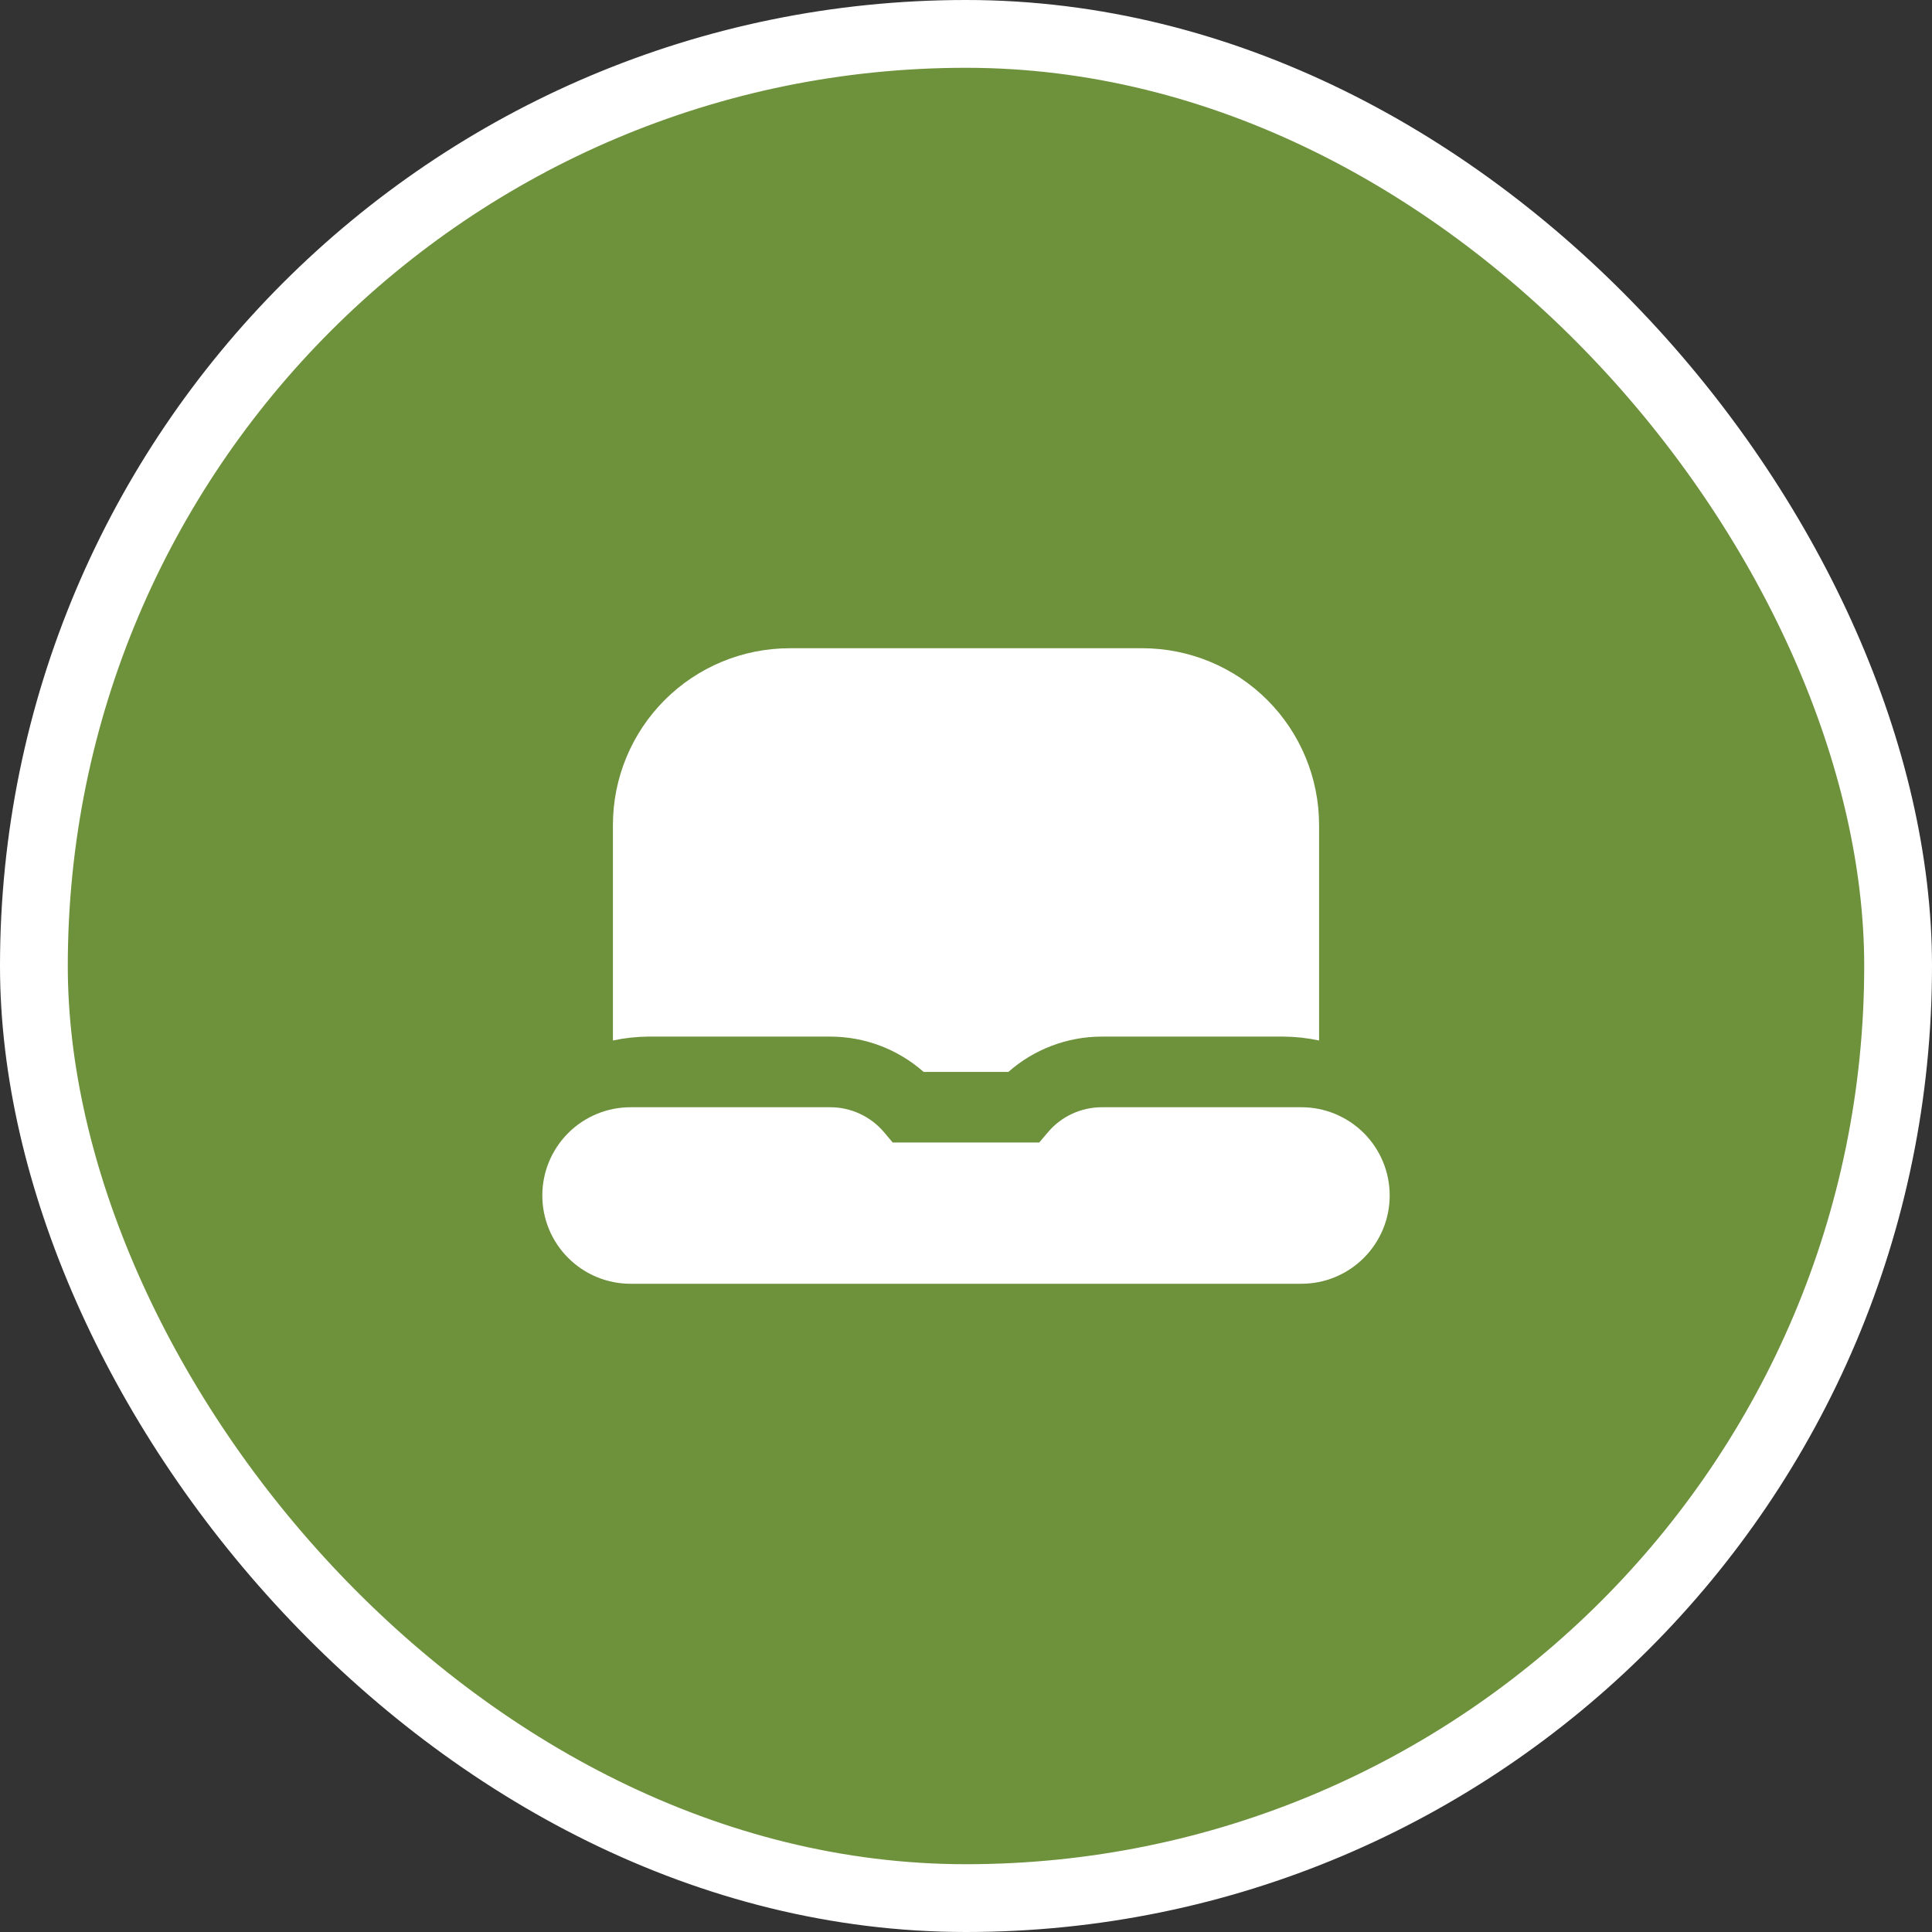
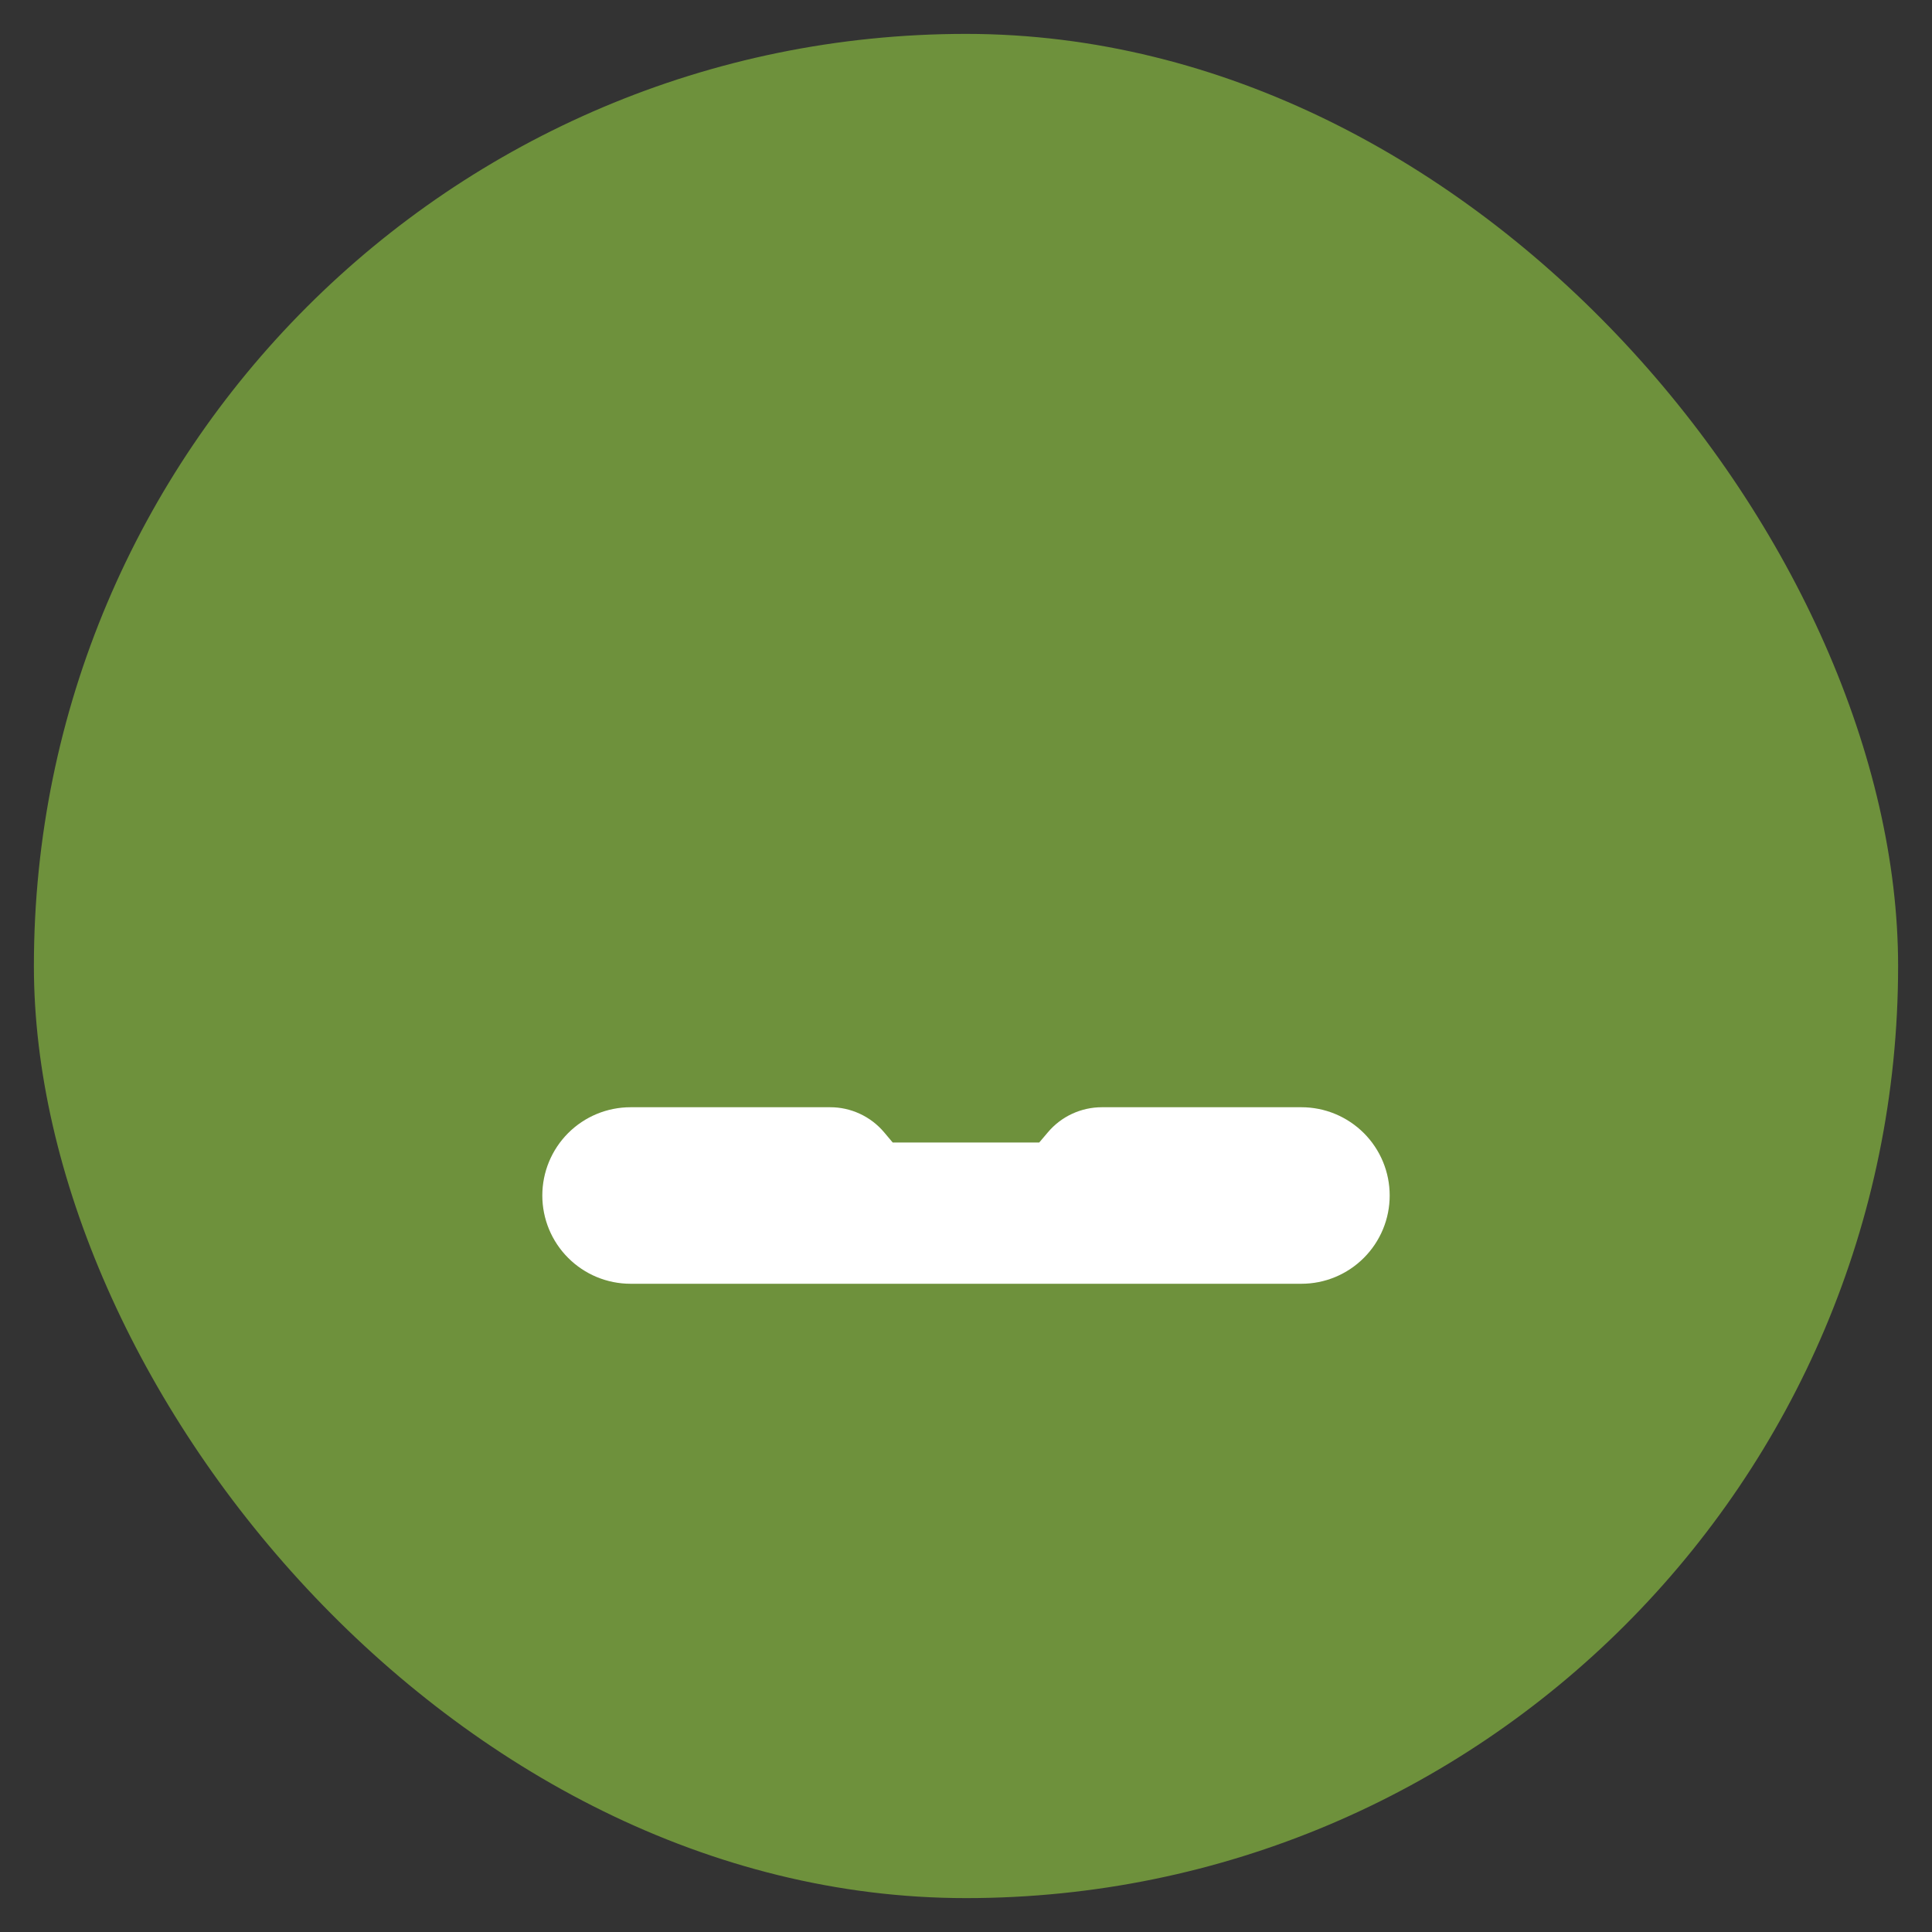
<svg xmlns="http://www.w3.org/2000/svg" width="57" height="57" viewBox="0 0 57 57" fill="none">
  <rect x="0" y="0" width="57" height="57" fill="#333333" stroke="none" />
  <rect x="1" y="1" width="55" height="55" rx="27.5" fill="#6E913C" />
-   <rect x="1" y="1" width="55" height="55" rx="27.5" stroke="white" stroke-width="2" />
  <g clip-path="url(#clip0_29_297)">
    <path d="M32.508 32.667C32.206 32.667 31.906 32.733 31.632 32.86C31.357 32.987 31.113 33.173 30.918 33.404L30.66 33.708H26.338L26.082 33.404C25.887 33.173 25.643 32.987 25.368 32.86C25.093 32.732 24.794 32.666 24.491 32.667H18.604C17.913 32.667 17.251 32.941 16.763 33.429C16.274 33.918 16 34.58 16 35.271C16 35.962 16.274 36.624 16.763 37.112C17.251 37.601 17.913 37.875 18.604 37.875H38.396C38.738 37.875 39.077 37.808 39.392 37.677C39.708 37.546 39.995 37.354 40.237 37.112C40.479 36.87 40.671 36.583 40.802 36.267C40.933 35.952 41 35.613 41 35.271C41 34.929 40.933 34.59 40.802 34.274C40.671 33.958 40.479 33.671 40.237 33.429C39.995 33.188 39.708 32.996 39.392 32.865C39.077 32.734 38.738 32.667 38.396 32.667H32.508Z" fill="white" />
-     <path d="M19.125 30.583H24.491C25.507 30.582 26.488 30.952 27.25 31.625H29.75C30.512 30.953 31.492 30.583 32.507 30.583H37.875C38.225 30.586 38.574 30.624 38.917 30.698V24.333C38.915 22.953 38.366 21.629 37.389 20.652C36.413 19.676 35.089 19.127 33.708 19.125H23.292C21.911 19.127 20.587 19.676 19.611 20.652C18.634 21.629 18.085 22.953 18.083 24.333V30.698C18.426 30.624 18.775 30.586 19.125 30.583Z" fill="white" />
  </g>
  <defs>
    <clipPath id="clip0_29_297">
      <rect width="25" height="25" fill="white" transform="translate(16 16)" />
    </clipPath>
  </defs>
</svg>